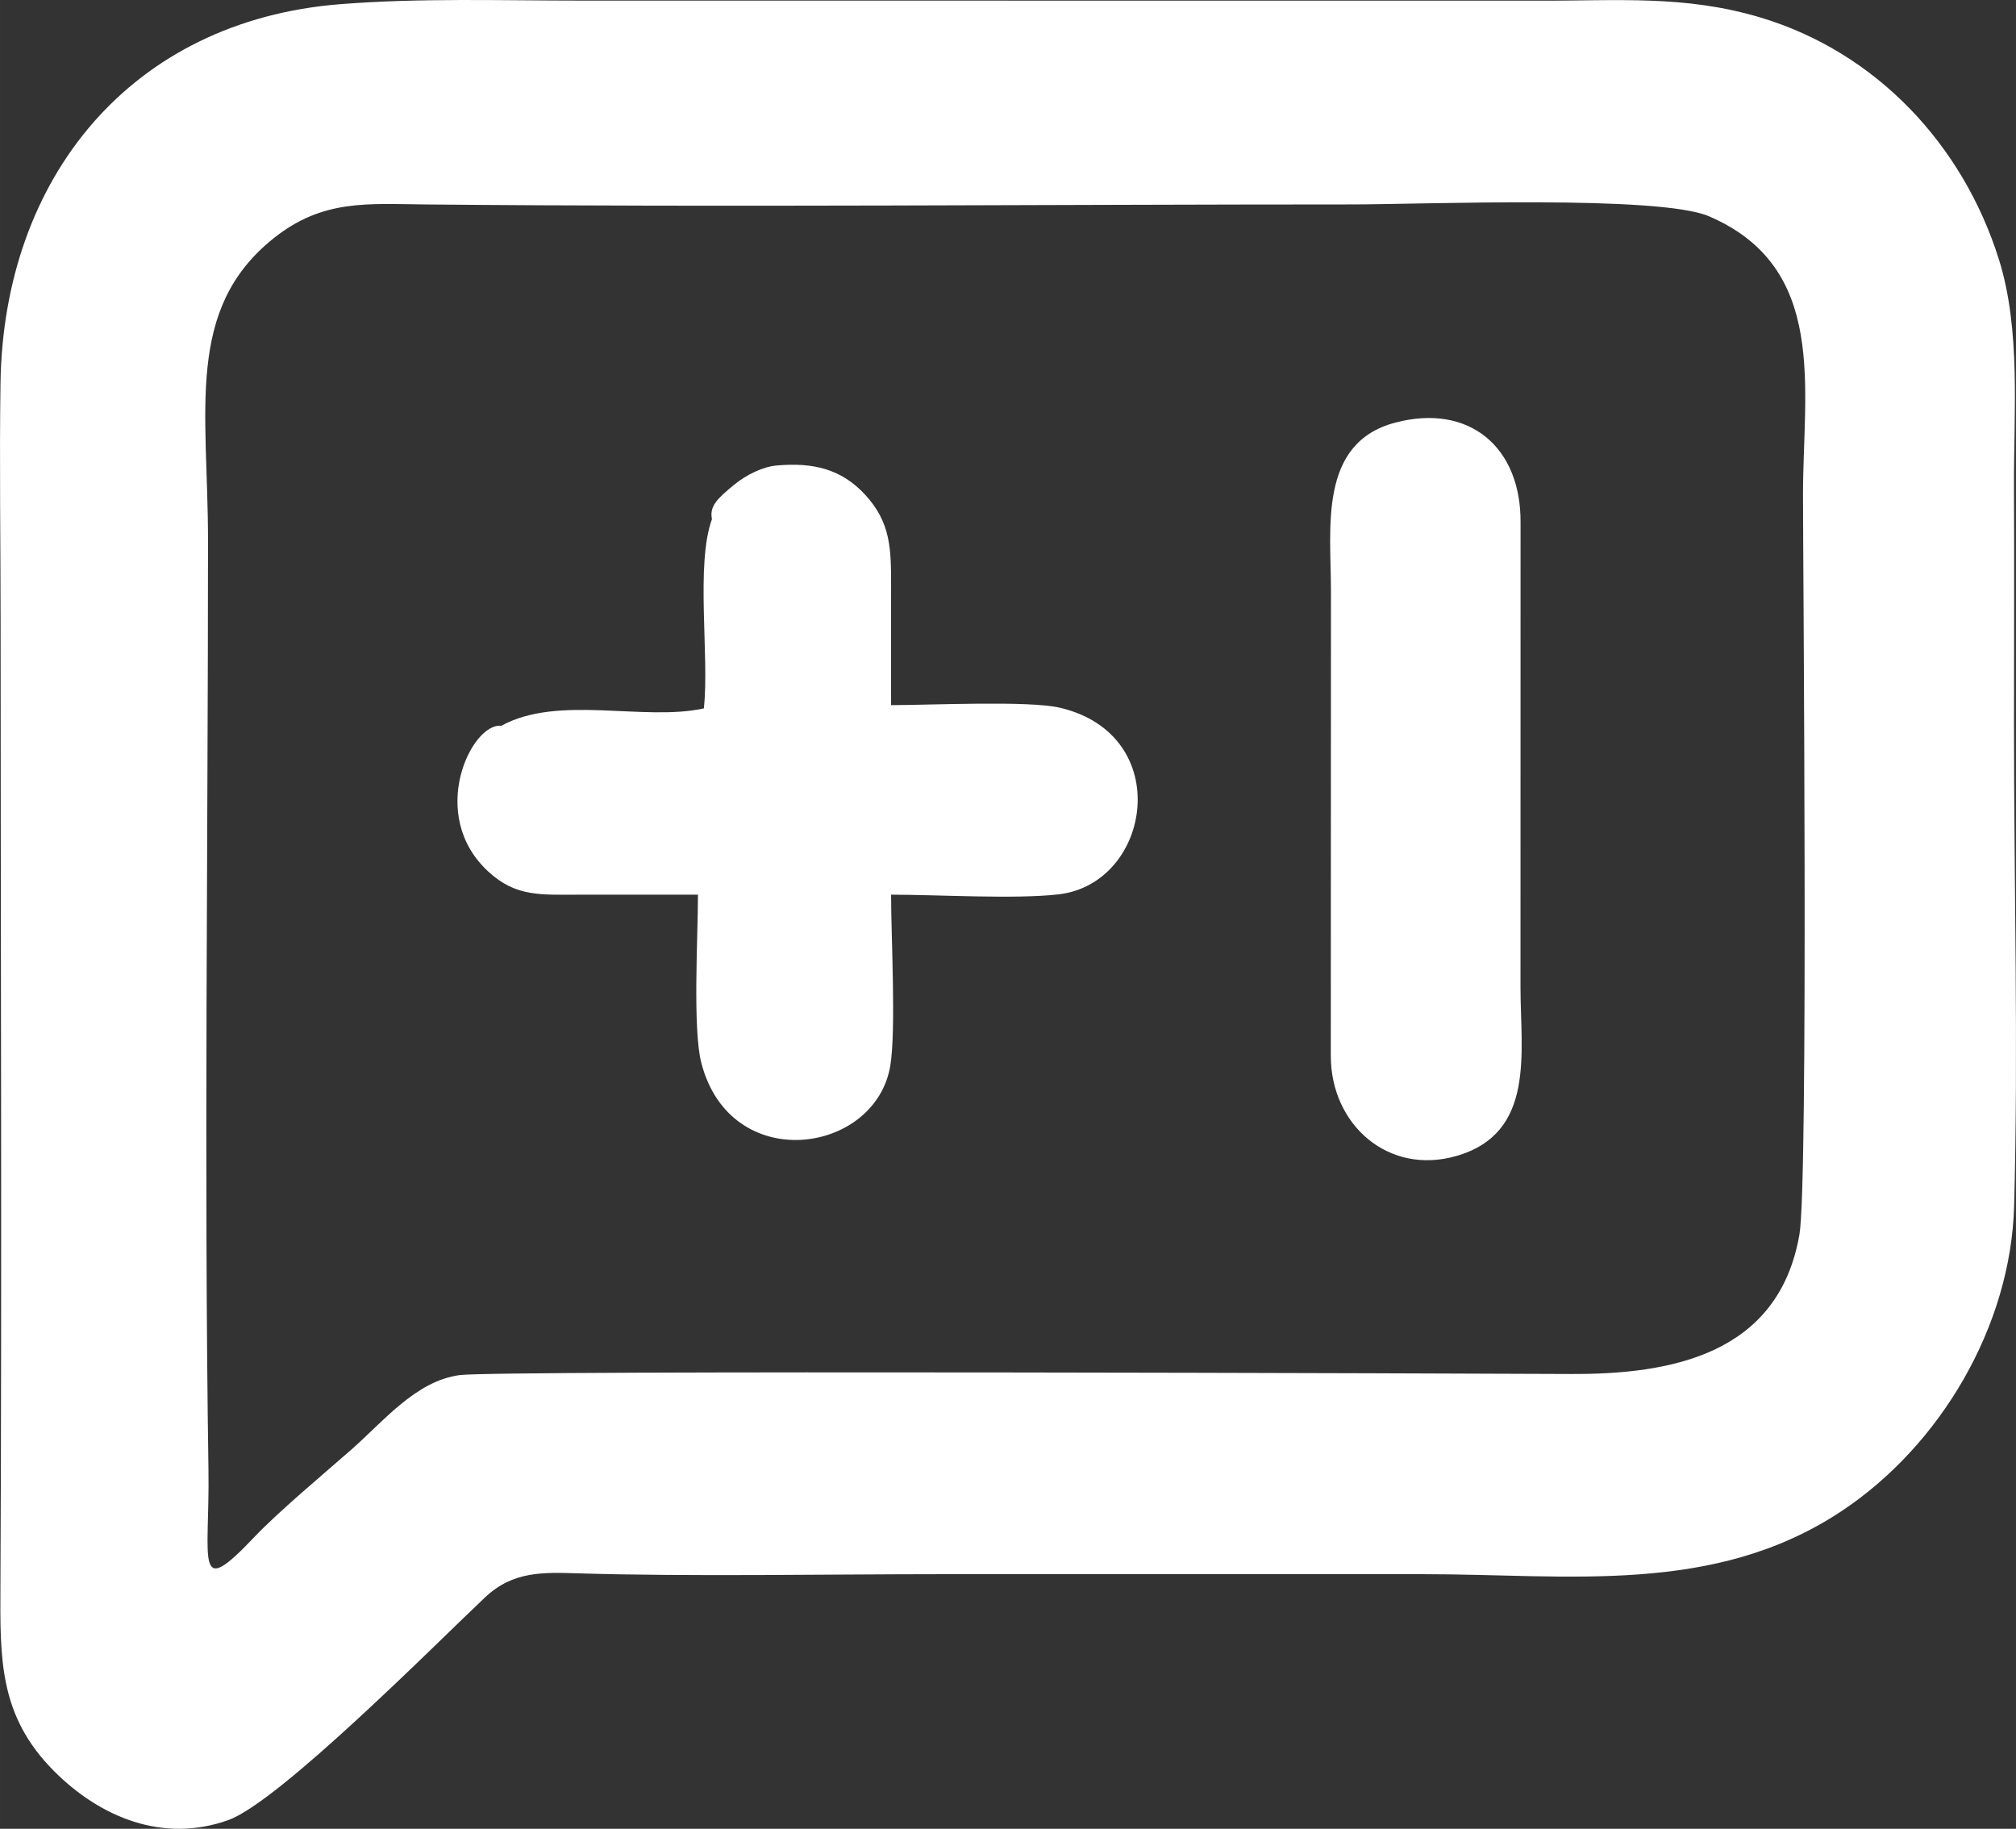
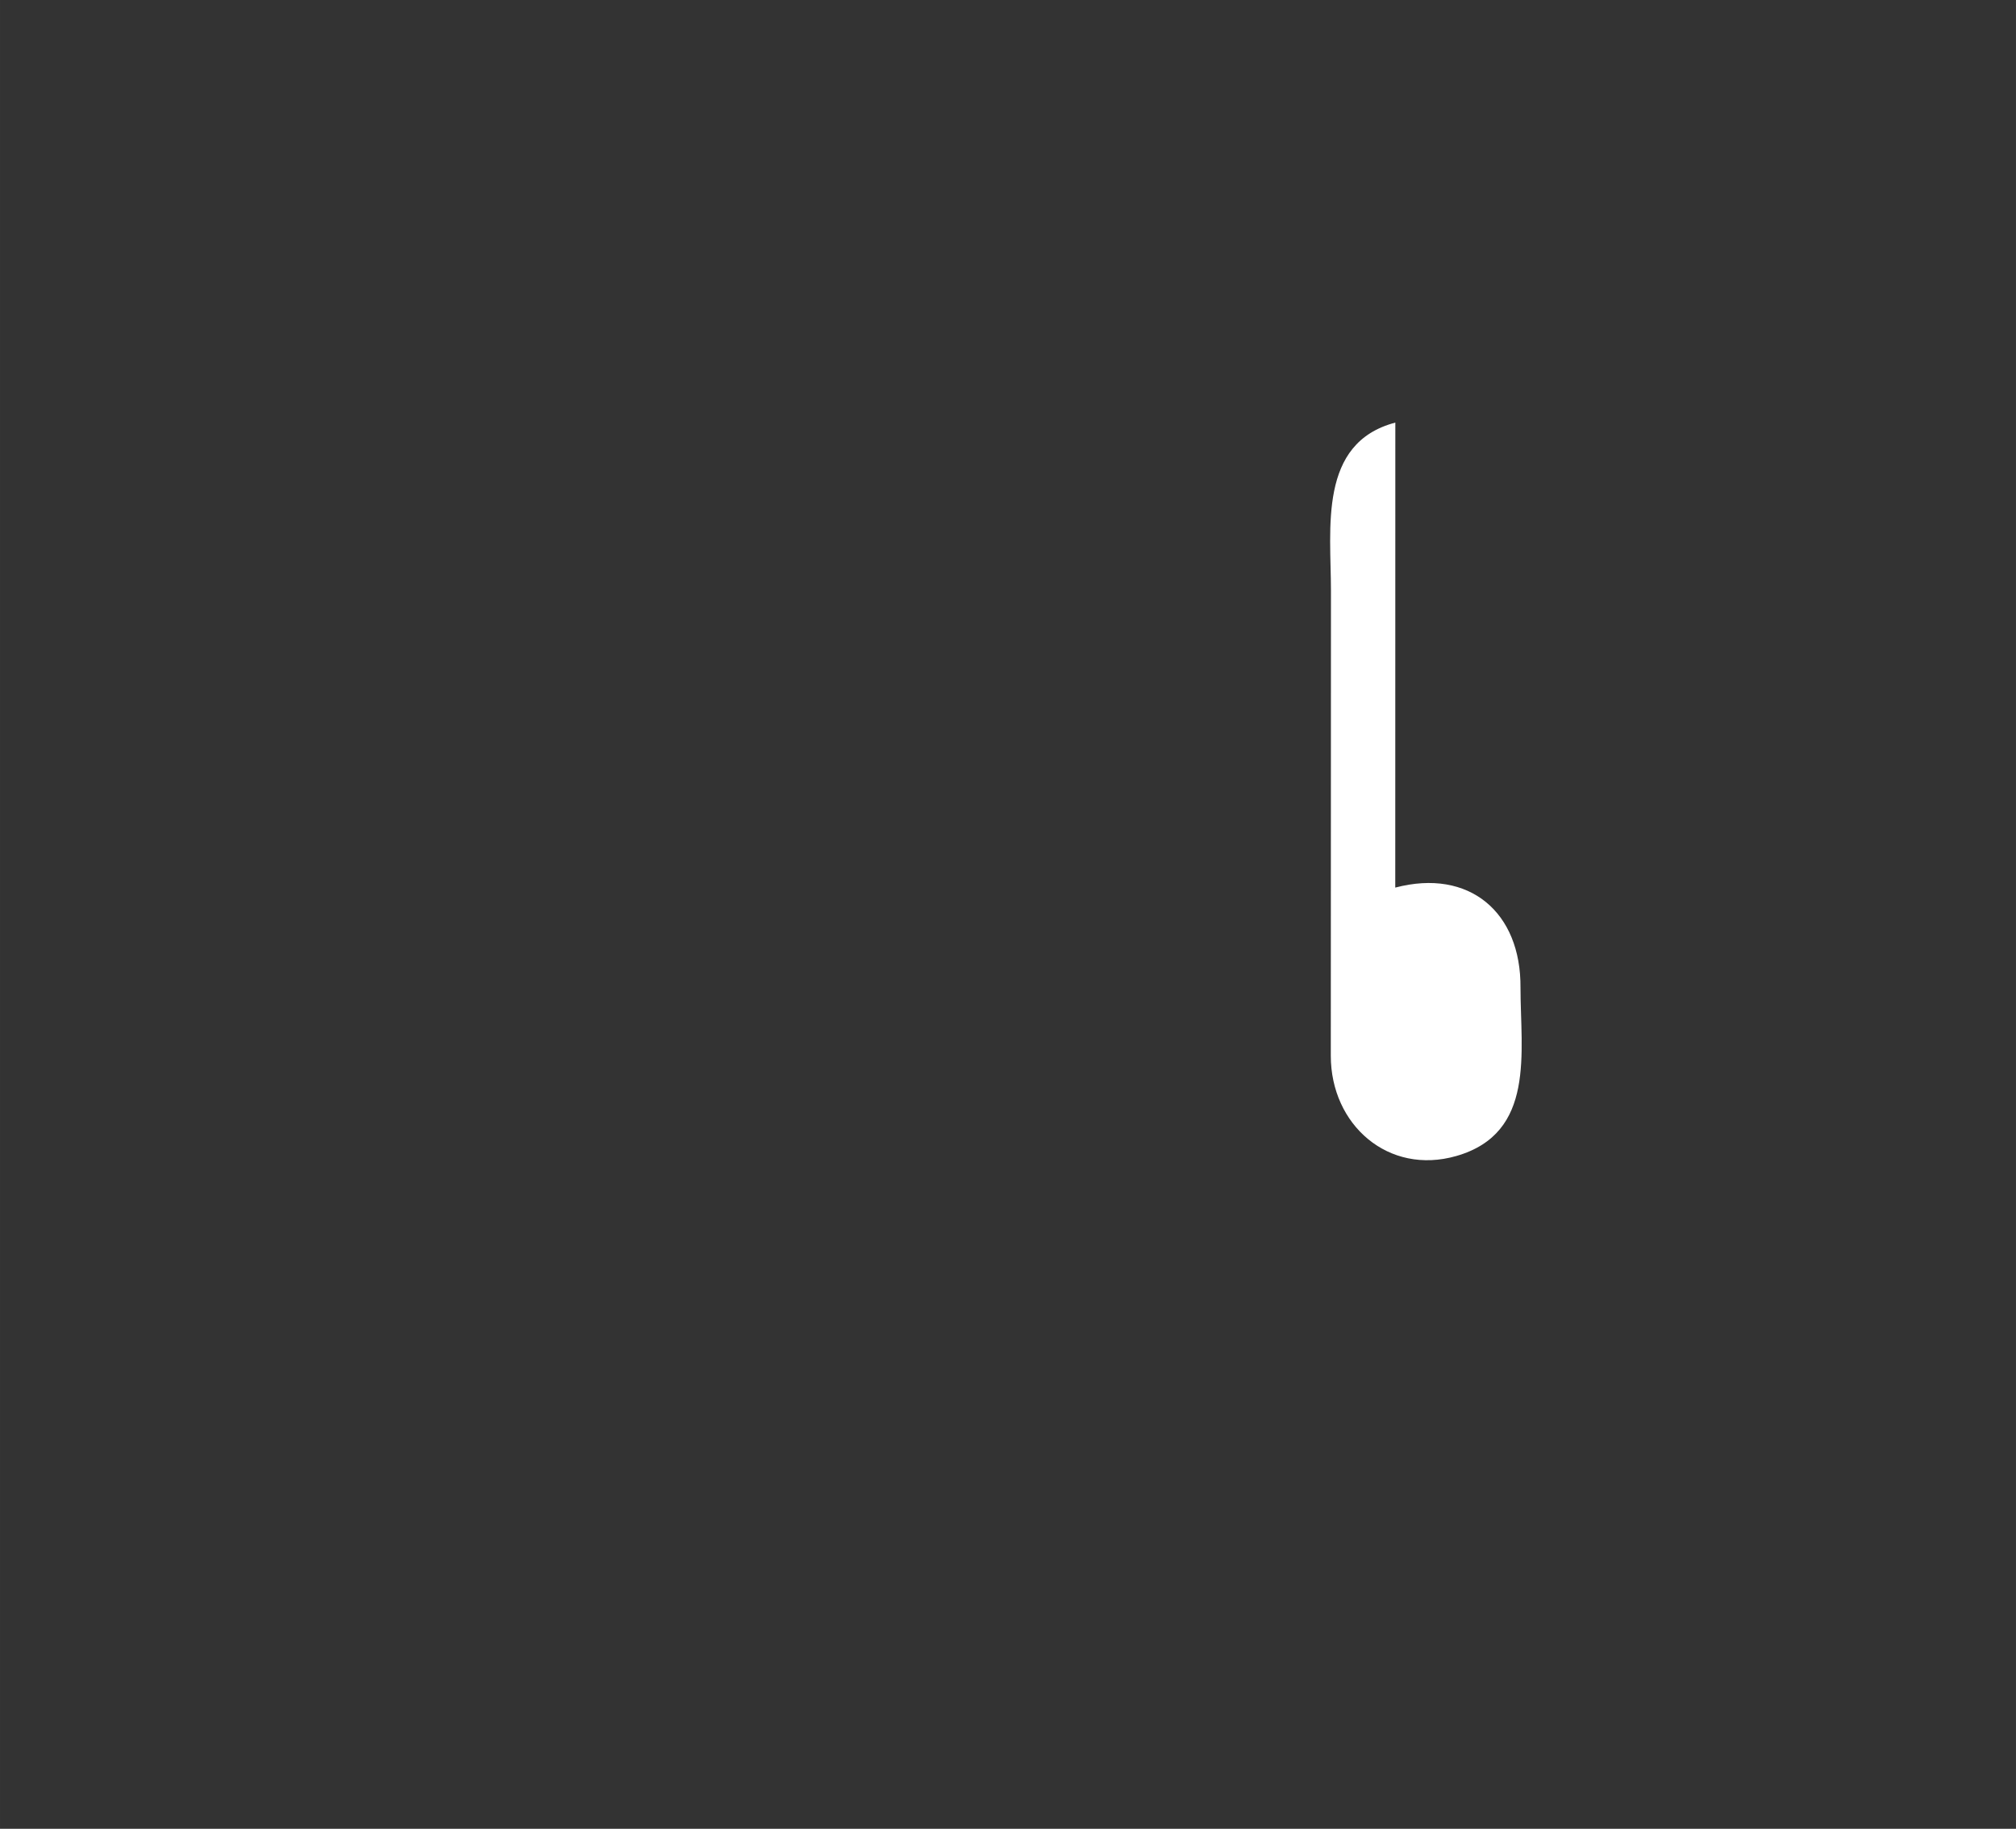
<svg xmlns="http://www.w3.org/2000/svg" xml:space="preserve" width="198.869mm" height="180.394mm" version="1.1" style="shape-rendering:geometricPrecision; text-rendering:geometricPrecision; image-rendering:optimizeQuality; fill-rule:evenodd; clip-rule:evenodd" viewBox="0 0 2185.45 1982.43">
  <rect x="0" y="0" width="2185.45" height="1982.43" fill="#333333" stroke="none" />
  <defs>
    <style type="text/css">
   
    .fil0 {fill:white}
   
  </style>
  </defs>
  <g id="Capa_x0020_1">
-     <path class="fil0" d="M1950.69 1338.14c-22.37,129.4 -137.65,151.86 -248.04,151.27 -89.4,-0.47 -1163.12,-4.37 -1204.48,1.21 -47.46,6.41 -82.54,50.24 -117.11,80.6 -29.95,26.31 -79.39,67.58 -105.25,94.87 -65.65,69.31 -48.34,26.86 -49.83,-72.76 -4.9,-327.07 -0.49,-678.16 -0.48,-1007.31 0.01,-140.44 -25.37,-251.02 71.38,-327.93 53.12,-42.22 101.08,-37.05 165.15,-36.45 330.34,3.1 672.6,-0.04 1004.05,-0.04 75.41,0 332.39,-10.39 386.49,12.82 129.39,55.52 102.03,186.32 101.99,301.2 -0.03,75.42 5.95,745.68 -3.87,802.5zm-1581.74 -1333.63c-227.14,17.95 -365.14,188.37 -368.41,410.83 -1.26,86.16 0.11,173.55 0.11,259.86 0,347.58 1.49,695.5 -0.18,1043.04 -0.38,79.8 -1.81,141.54 58.11,201.63 50.29,50.43 118.49,78.37 188.97,53.09 55.22,-19.81 225.69,-191.84 278.31,-241.43 30.37,-28.62 62.66,-27.18 101.95,-25.99 119.27,3.63 271.25,0.88 392.44,0.88 174.46,0 348.91,0 523.37,0 157.18,0 313.92,23.16 451.76,-67.73 108.34,-71.44 184.51,-201.28 188.05,-331.44 4.63,-170.39 -0.14,-348.37 -0.14,-519.63 0,-86.55 0.38,-173.19 -0.02,-259.73 -0.37,-80.34 7.75,-170.29 -16.48,-247.14 -39.04,-123.82 -132.49,-223.85 -257.86,-261.63 -82.62,-24.9 -156.69,-18.05 -241.34,-18.41l-1038.9 -0.08c-86.6,0 -173.4,-2.95 -259.75,3.88z" />
-     <path class="fil0" d="M1512.61 458.1c-83.78,22.01 -69.78,114.75 -69.78,182.21l-0.17 504.16c0.01,74.98 62.49,129.8 136.12,108.63 86.18,-24.78 69.52,-112.47 69.52,-182.46l0.07 -504.06c0.64,-81.73 -55.4,-129.59 -135.76,-108.48z" />
-     <path class="fil0" d="M771.79 562.77c-17.93,49.41 -2.63,147.97 -8.77,205.14 -65.31,14.38 -157.7,-15.2 -219.62,18.86 -32.12,-3.81 -81.09,96.53 -13.88,158.17 29.93,27.46 56.37,24.92 99.17,24.89 42.64,-0.03 85.29,0 127.94,0 0,45.53 -5.9,145.41 3.67,182.42 31.57,122.11 189.03,99.17 204.85,2.84 6.34,-38.58 0.83,-140.11 0.83,-185.26 50.67,0 135.23,5.11 181.83,-0.38 100.27,-11.81 126.49,-172.57 1.4,-202.23 -33.71,-7.99 -140.33,-2.86 -183.23,-2.86 0,-42.64 -0.09,-85.3 0,-127.94 0.1,-41.37 -0.25,-69.76 -27.97,-99.97 -25.62,-27.92 -56.31,-35.42 -96.1,-31.85 -15.53,1.39 -33.34,10.5 -45.49,20.42 -19.27,15.73 -27.43,23.82 -24.63,37.74z" />
+     <path class="fil0" d="M1512.61 458.1c-83.78,22.01 -69.78,114.75 -69.78,182.21l-0.17 504.16c0.01,74.98 62.49,129.8 136.12,108.63 86.18,-24.78 69.52,-112.47 69.52,-182.46c0.64,-81.73 -55.4,-129.59 -135.76,-108.48z" />
  </g>
</svg>